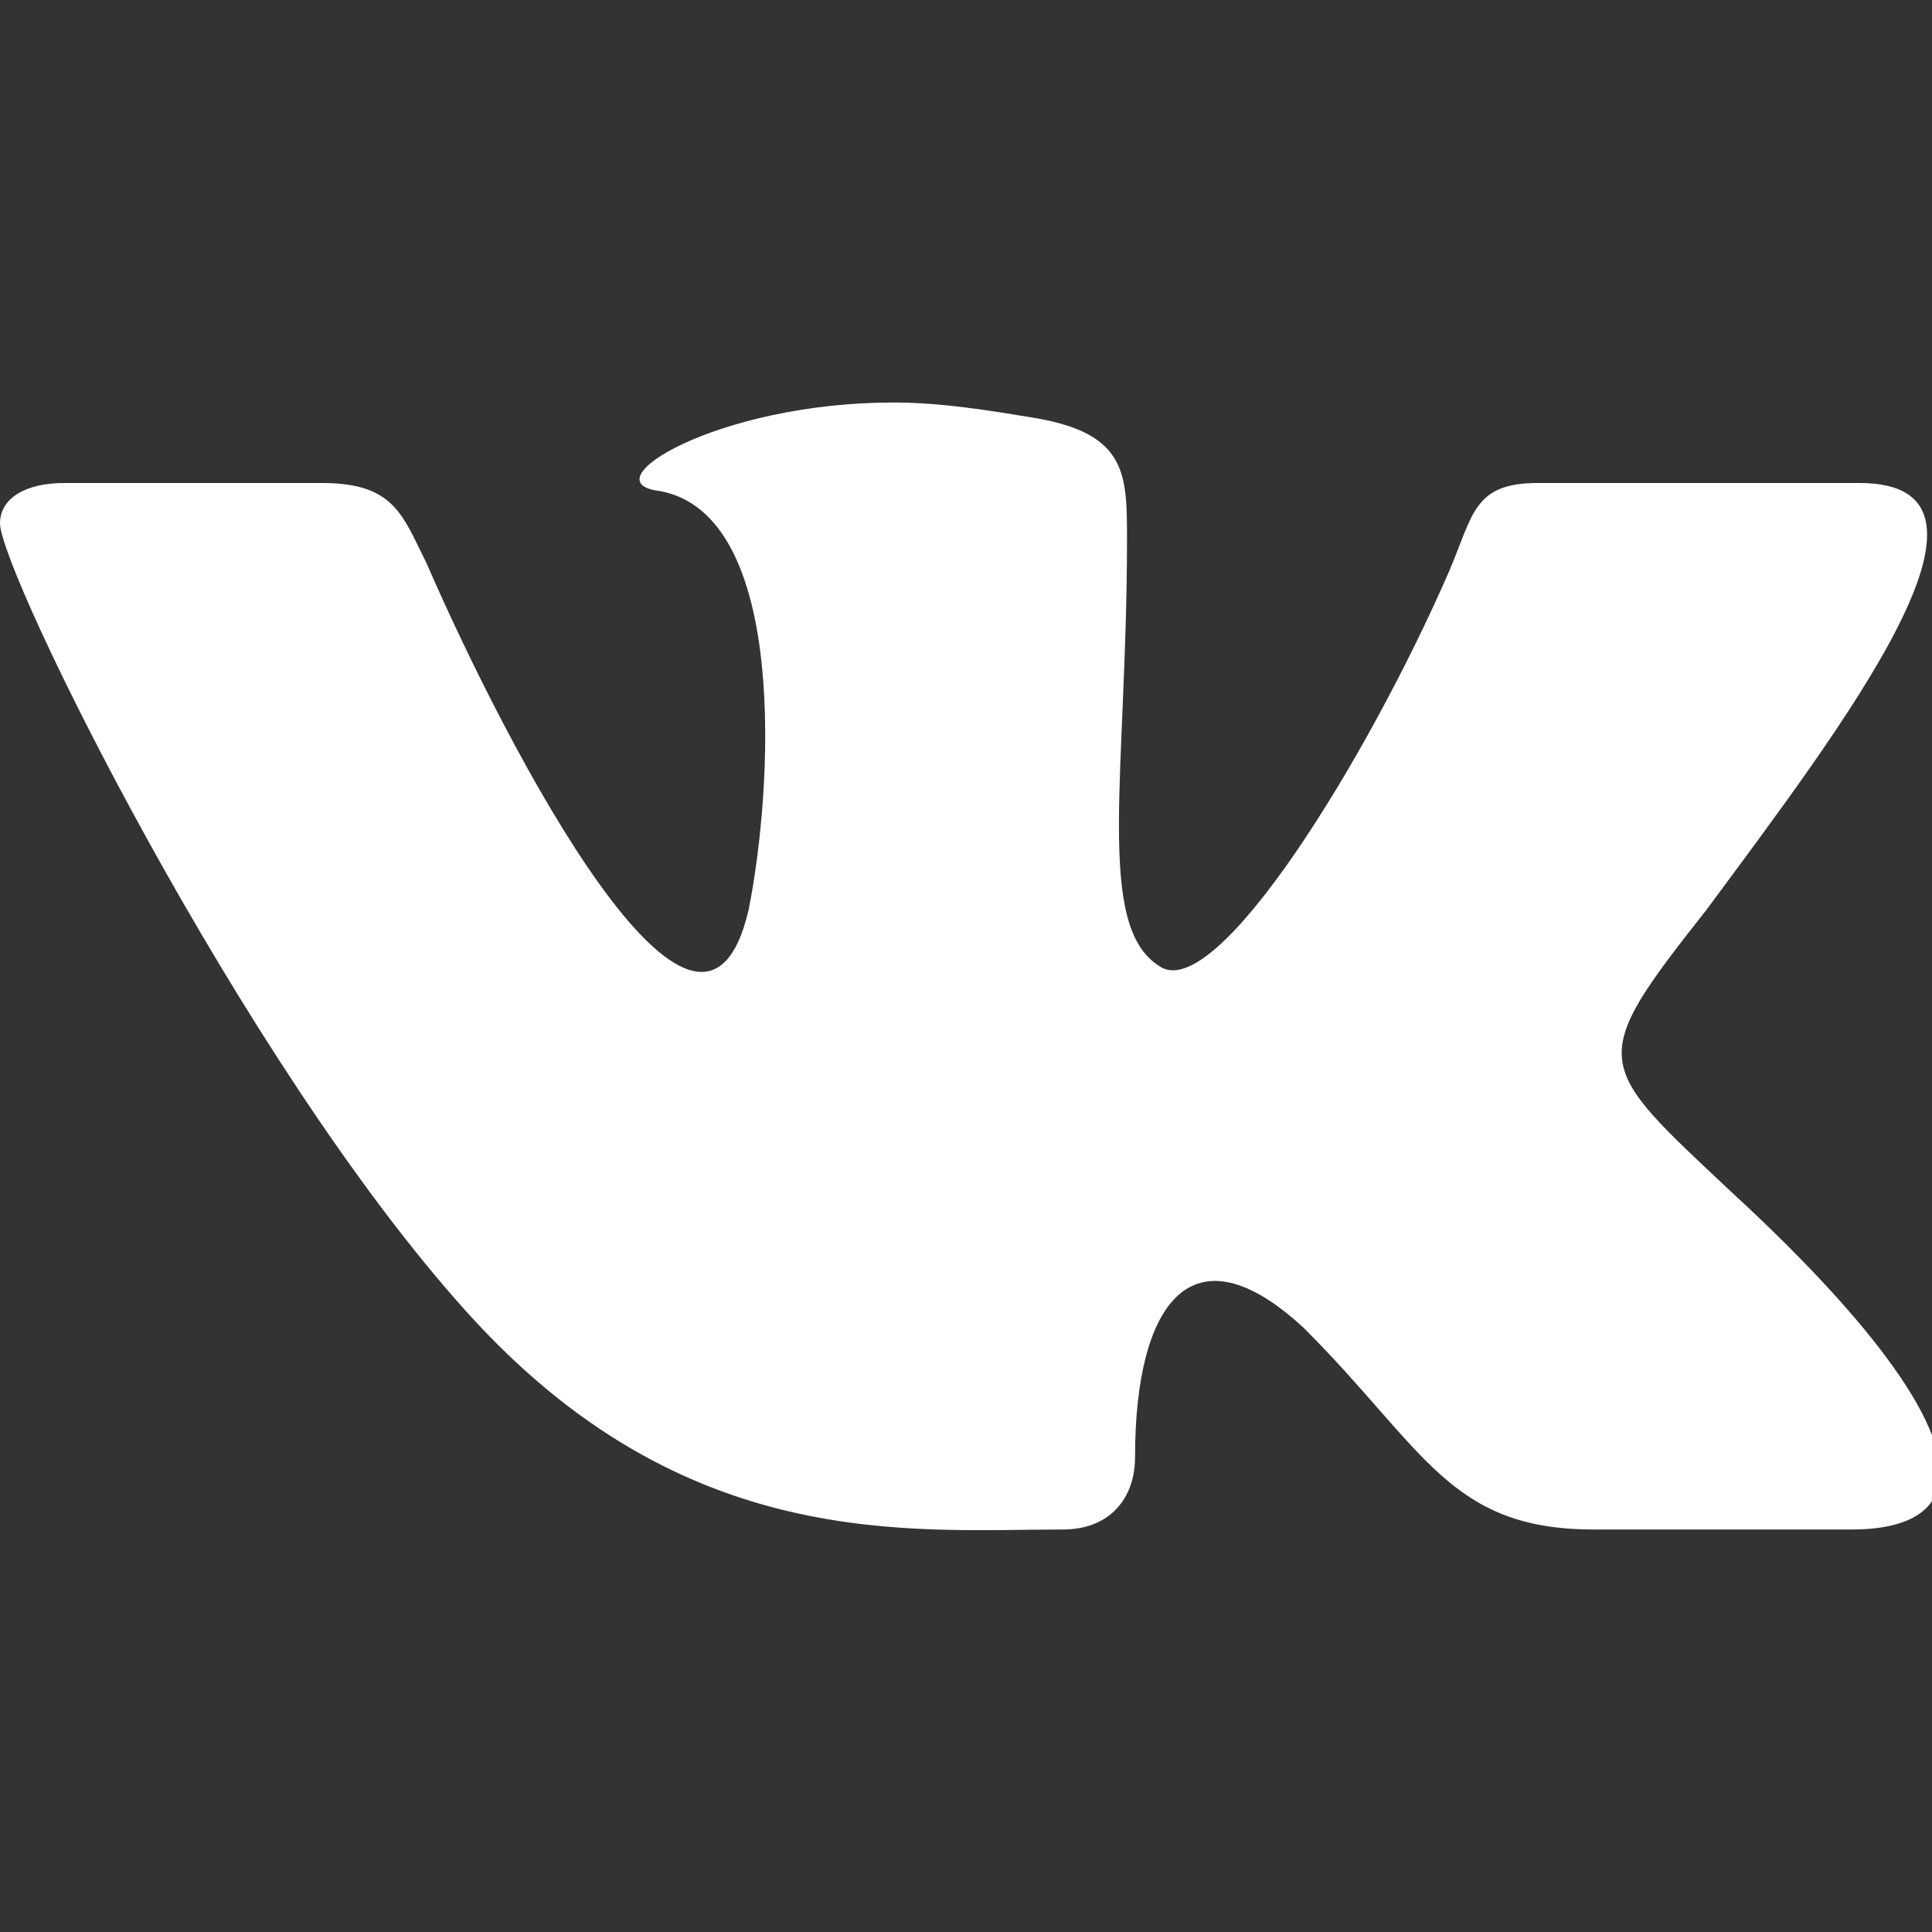
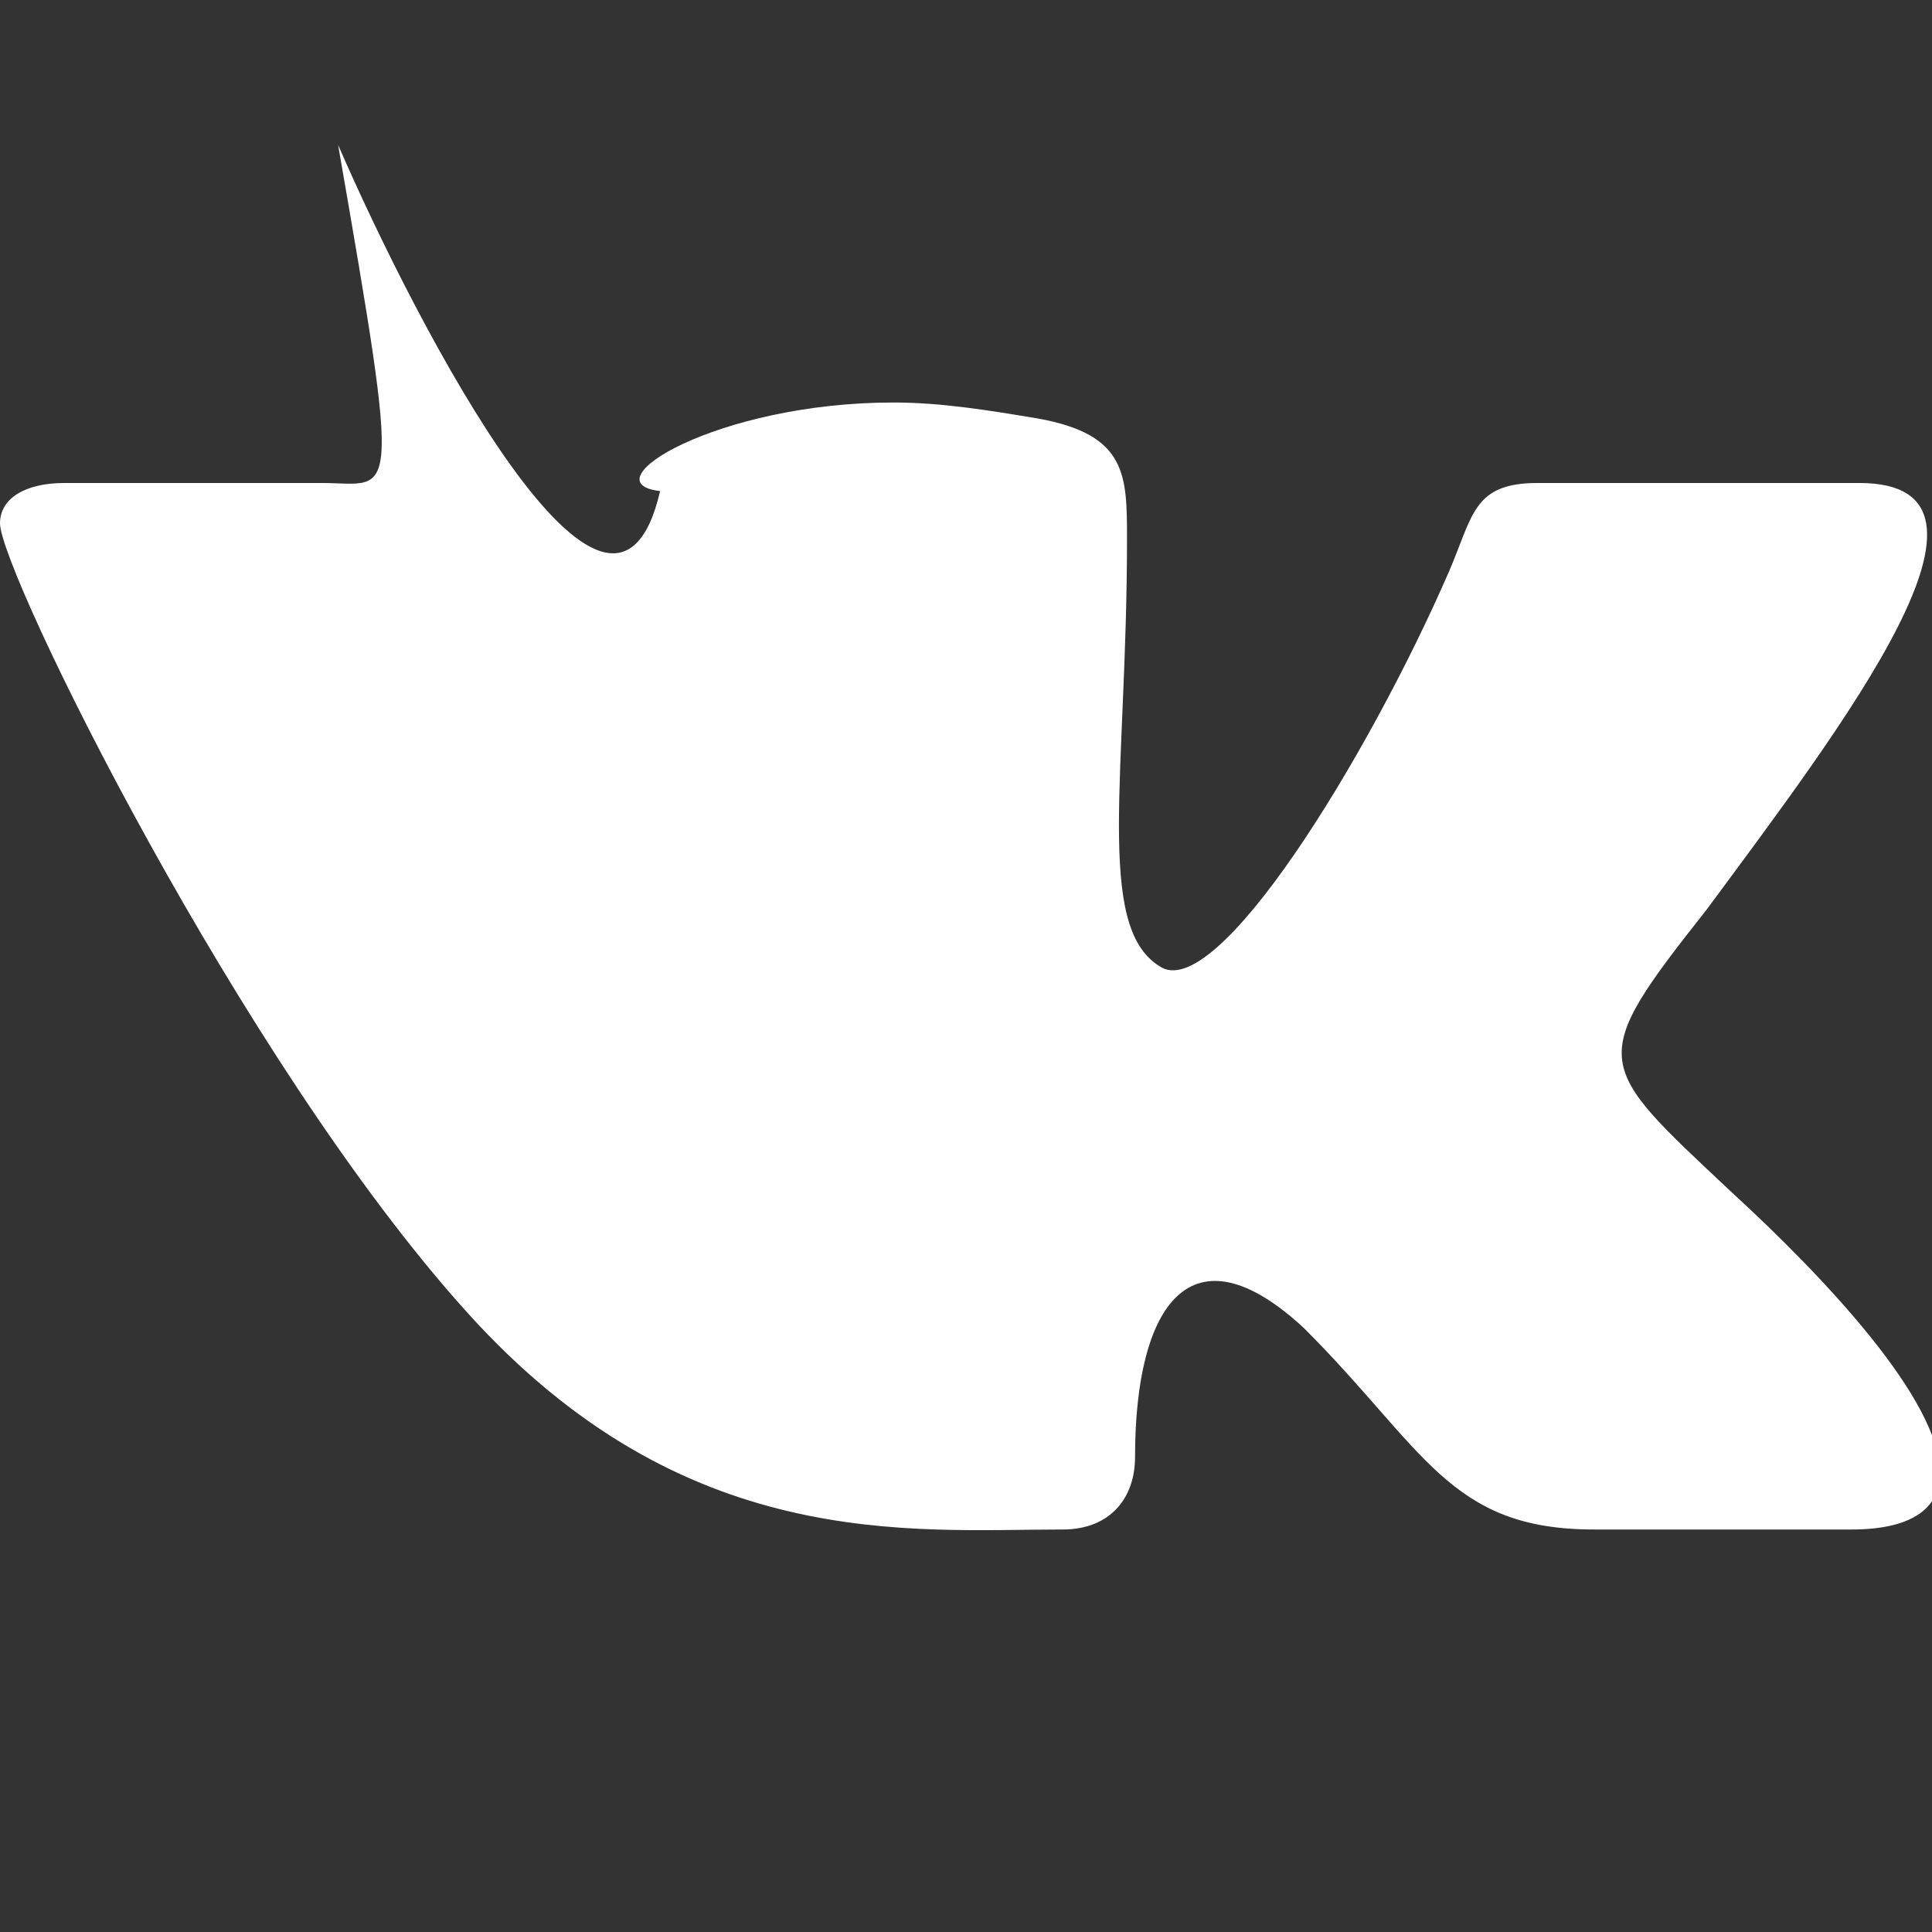
<svg xmlns="http://www.w3.org/2000/svg" id="Слой_1" x="0px" y="0px" viewBox="0 0 24 24" style="enable-background:new 0 0 24 24;" xml:space="preserve">
  <rect x="0" y="0" width="24" height="24" fill="#333333" stroke="none" />
  <style type="text/css"> .st0{fill:#FFFFFF;} </style>
-   <path class="st0" d="M13.2,19c0.6,0,0.9-0.4,0.9-0.9c0-1.9,0.7-2.9,2.1-1.6c1.5,1.5,1.8,2.5,3.6,2.5h3.2c0.8,0,1.1-0.3,1.1-0.7 c0-0.9-1.4-2.4-2.6-3.5c-1.7-1.6-1.8-1.6-0.3-3.5C22.9,9,25.2,6,23.1,6h-4c-0.8,0-0.8,0.4-1.1,1.1c-1,2.3-2.9,5.4-3.6,4.9 c-0.8-0.5-0.4-2.4-0.4-5.3c0-0.8,0-1.3-1.1-1.5C12.3,5.1,11.7,5,11.1,5C8.9,5,7.3,6,8.2,6.1c1.6,0.3,1.4,3.7,1.1,5.2 c-0.6,2.6-3-2-4-4.3C5,6.4,4.9,6,4,6H0.8C0.3,6,0,6.2,0,6.5c0,0.6,3,6.7,5.8,9.8C8.5,19.3,11.3,19,13.2,19z" />
+   <path class="st0" d="M13.2,19c0.6,0,0.9-0.4,0.9-0.9c0-1.9,0.7-2.9,2.1-1.6c1.5,1.5,1.8,2.5,3.6,2.5h3.2c0.8,0,1.1-0.3,1.1-0.7 c0-0.9-1.4-2.4-2.6-3.5c-1.7-1.6-1.8-1.6-0.3-3.5C22.9,9,25.2,6,23.1,6h-4c-0.8,0-0.8,0.4-1.1,1.1c-1,2.3-2.9,5.4-3.6,4.9 c-0.8-0.5-0.4-2.4-0.4-5.3c0-0.8,0-1.3-1.1-1.5C12.3,5.1,11.7,5,11.1,5C8.9,5,7.3,6,8.2,6.1c-0.6,2.6-3-2-4-4.3C5,6.4,4.9,6,4,6H0.8C0.3,6,0,6.2,0,6.5c0,0.6,3,6.7,5.8,9.8C8.5,19.3,11.3,19,13.2,19z" />
</svg>